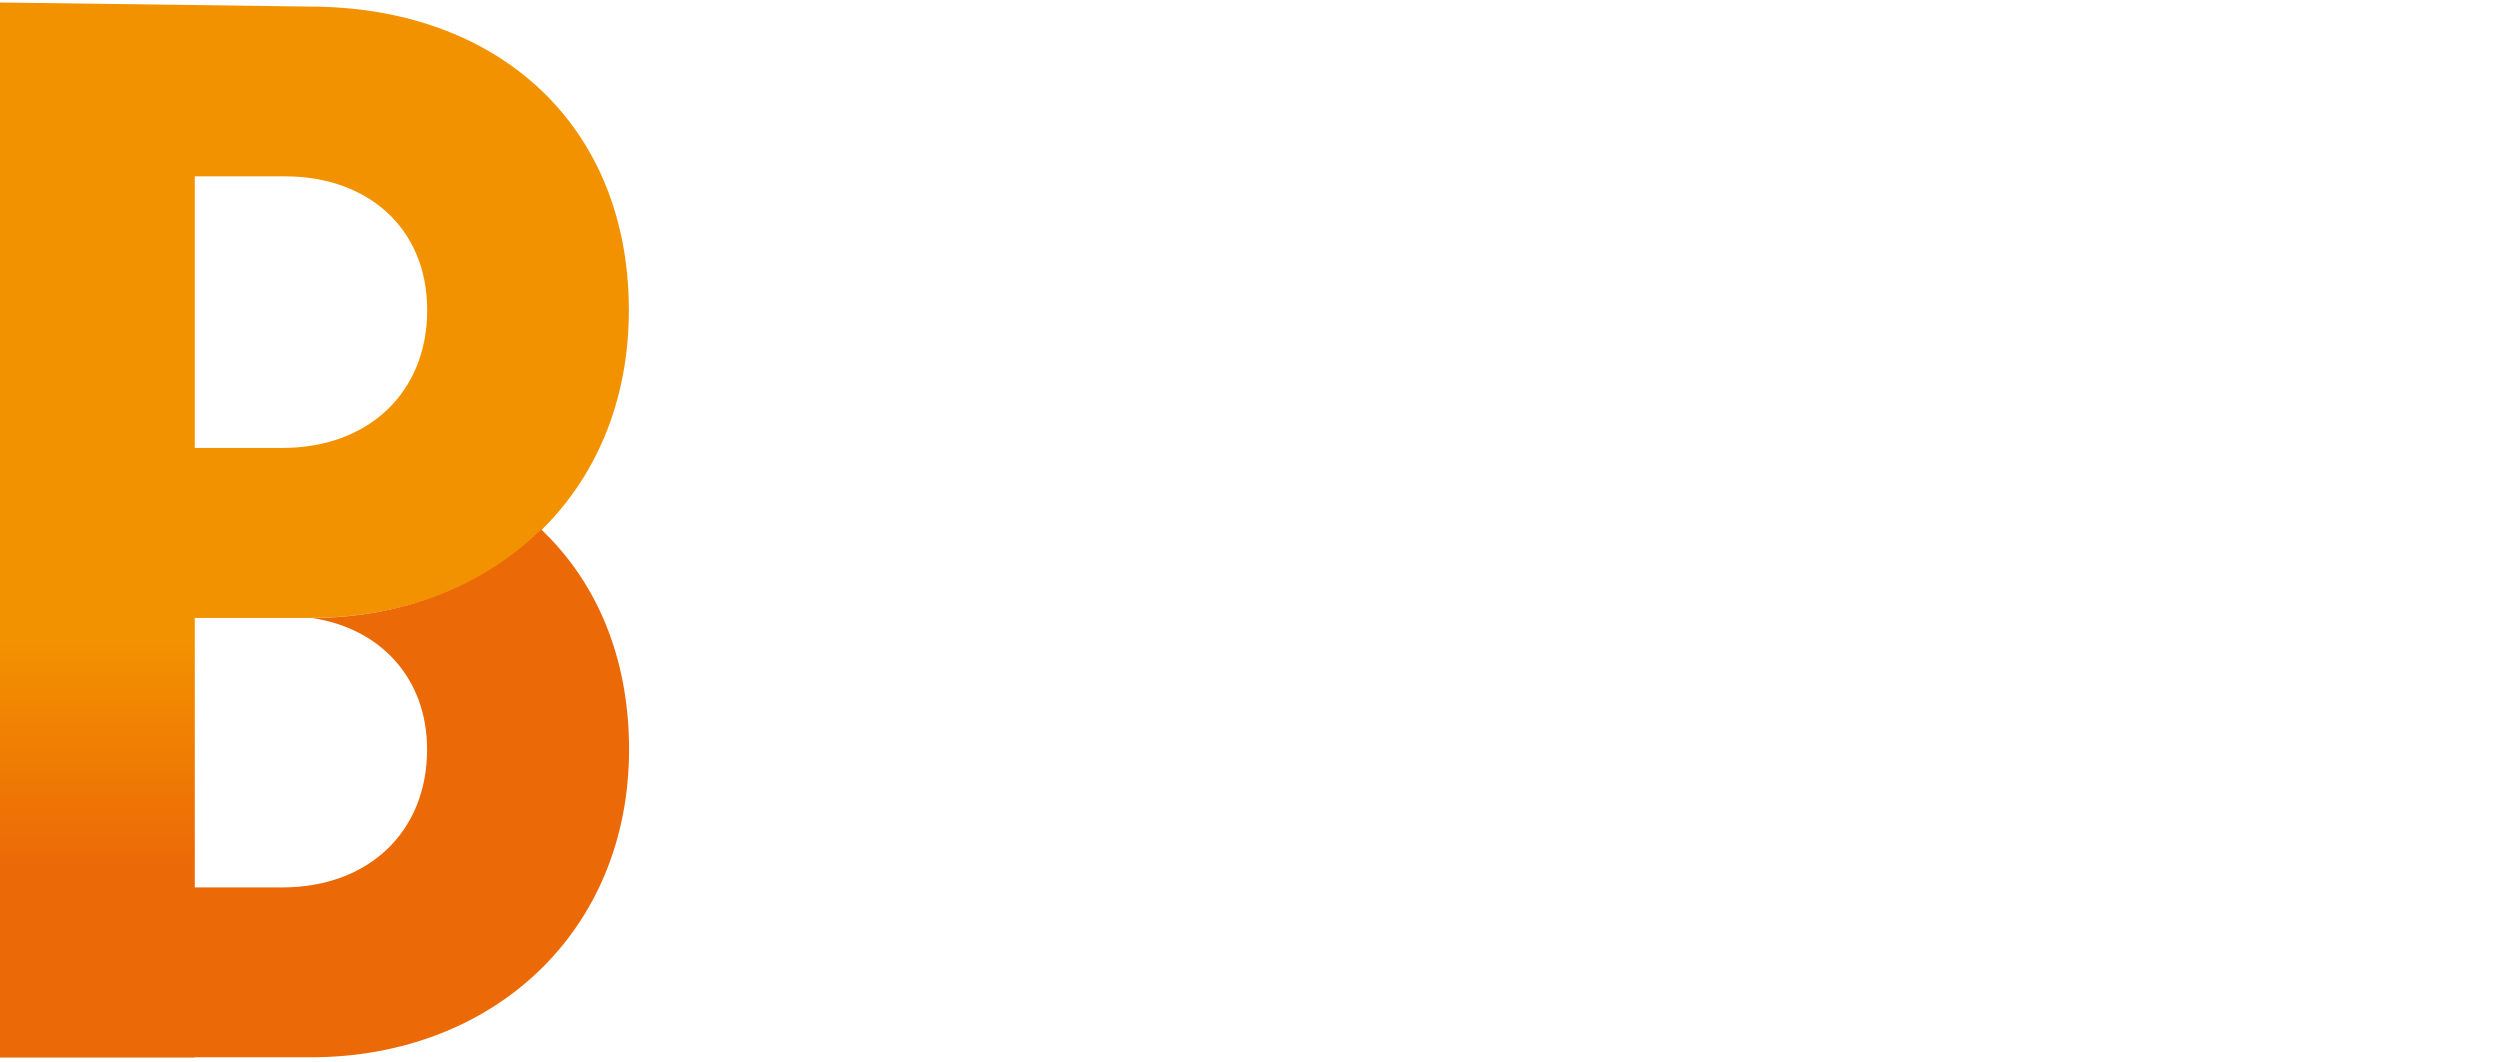
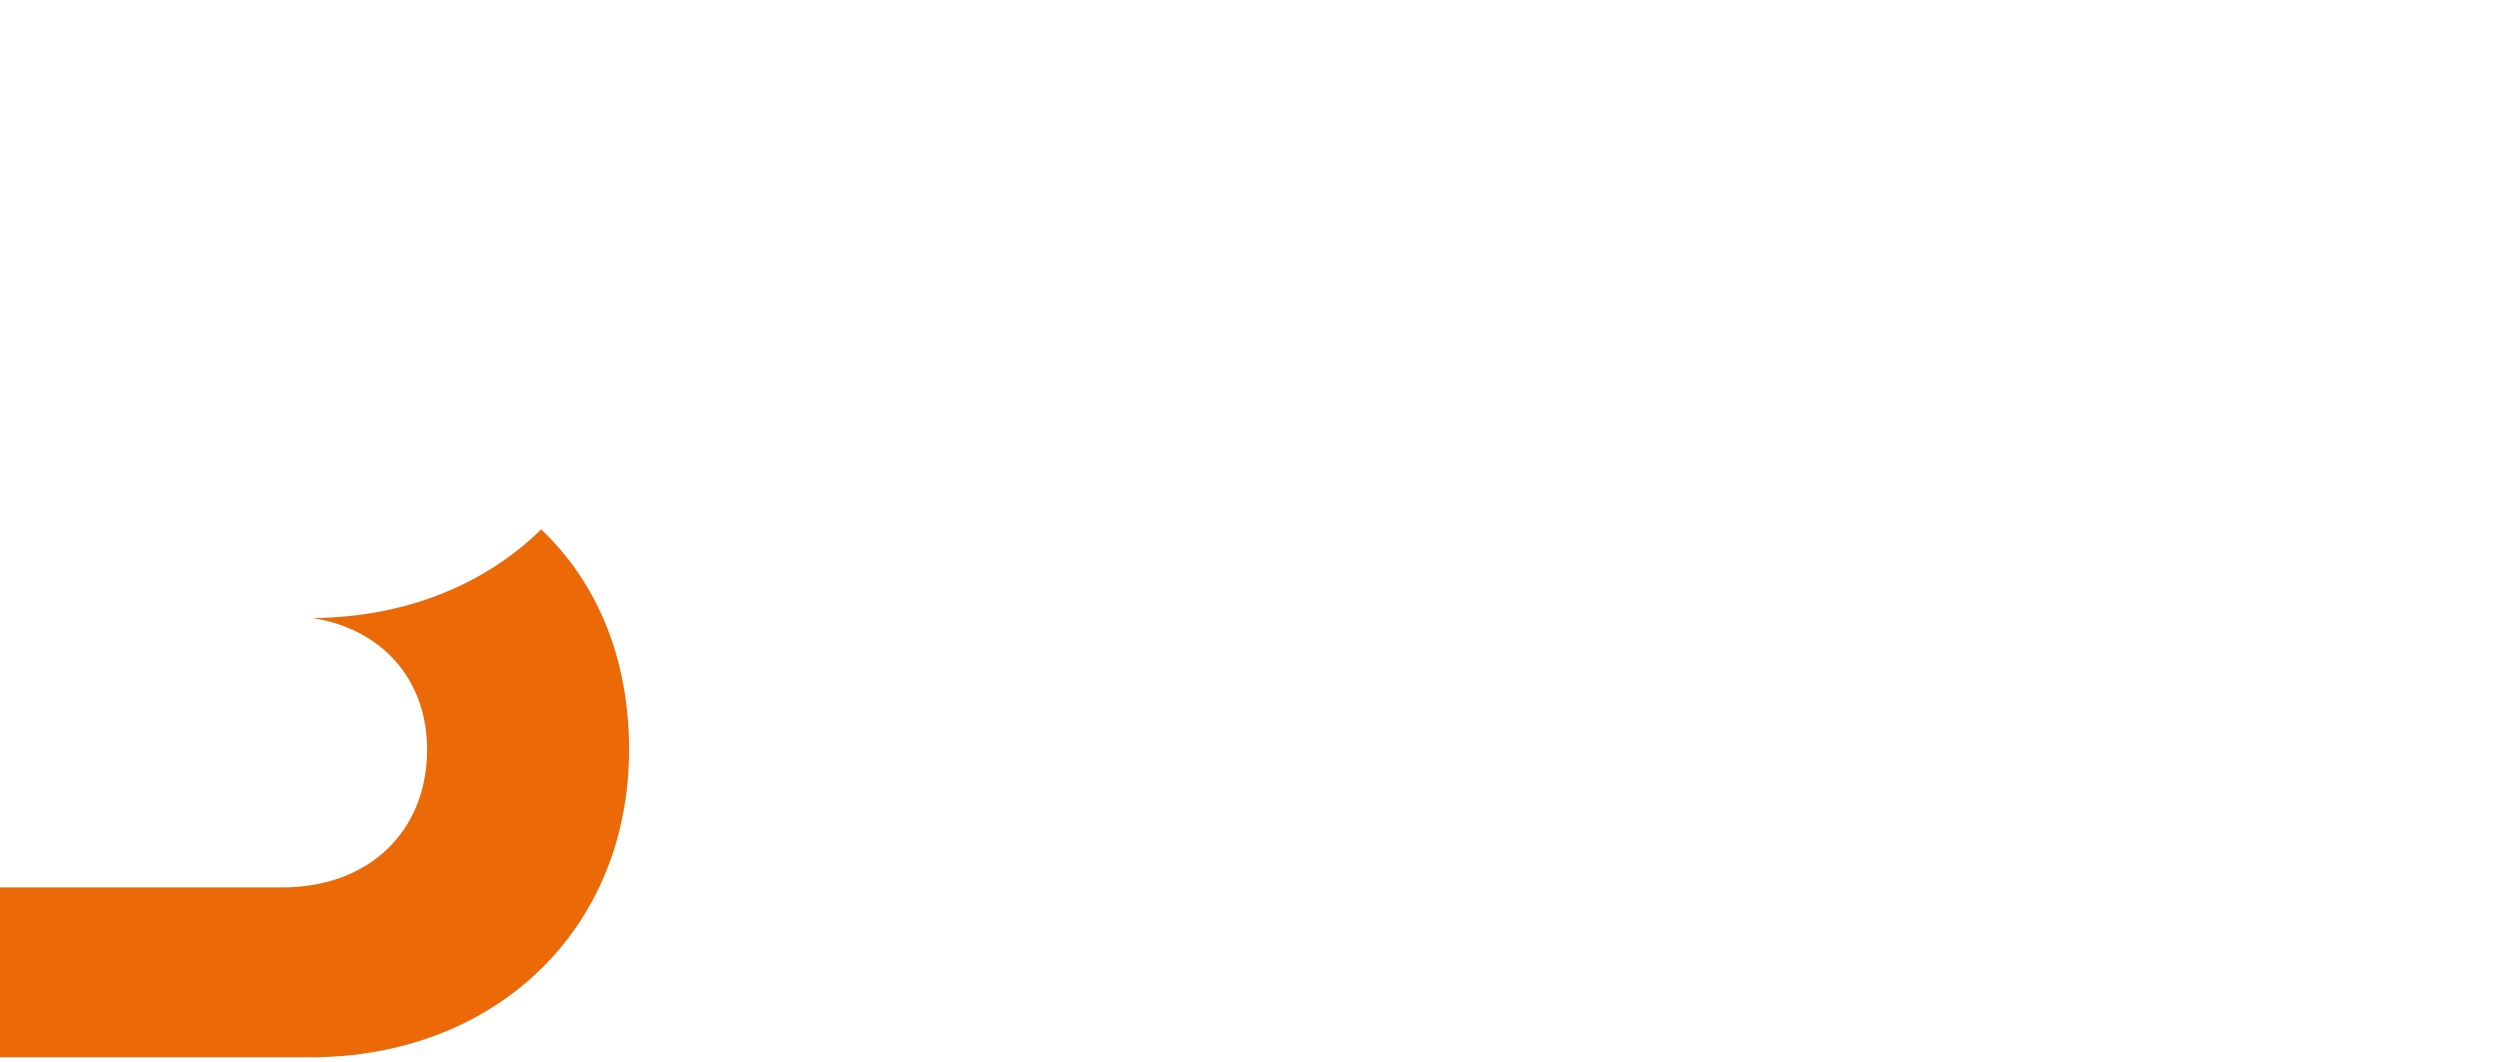
<svg xmlns="http://www.w3.org/2000/svg" fill="none" viewBox="0 0 240 102">
  <g filter="url(#a)">
    <mask id="c" width="102" height="102" x="139" y="0" maskUnits="userSpaceOnUse" style="mask-type:alpha">
-       <path fill="#D1DADA" d="M189.6 101.07A50.48 50.48 0 0 0 240 50.64c0-27.8-22.62-50.4-50.4-50.4a50.47 50.47 0 0 0-50.4 50.4 50.47 50.47 0 0 0 50.4 50.4v.03Zm0-96.03a45.66 45.66 0 0 1 45.6 45.6 45.69 45.69 0 0 1-45.62 45.63 45.67 45.67 0 0 1-45.63-45.63 45.67 45.67 0 0 1 45.65-45.6Z" />
-       <path fill="#D1DADA" d="M189.6 91.47a40.84 40.84 0 0 0 40.8-40.8 40.87 40.87 0 0 0-40.8-40.83 40.86 40.86 0 0 0-40.8 40.8c0 22.5 18.3 40.8 40.8 40.8v.03Zm0-76.83c19.84 0 36 16.16 36 36a36.07 36.07 0 0 1-36.03 36.02 36.06 36.06 0 0 1-36.02-36.02c0-19.87 16.18-36 36.05-36Z" />
      <path fill="#D1DADA" d="M189.6 81.86c17.2 0 31.2-14 31.2-31.2s-14-31.2-31.2-31.2-31.2 14-31.2 31.2 14 31.2 31.2 31.2Zm0-57.62A26.45 26.45 0 0 1 216 50.66a26.44 26.44 0 0 1-26.41 26.42 26.44 26.44 0 0 1-26.42-26.42 26.44 26.44 0 0 1 26.42-26.42Z" />
      <path fill="#D1DADA" d="M189.6 72.26c11.9 0 21.59-9.69 21.59-21.6 0-11.9-9.69-21.6-21.6-21.6-11.9 0-21.6 9.7-21.6 21.6 0 11.91 9.7 21.6 21.6 21.6Zm0-38.41a16.82 16.82 0 1 1-.01 33.62 16.82 16.82 0 0 1 0-33.62Z" />
      <path fill="#D1DADA" d="M189.6 62.66a12 12 0 0 0 0-23.99 12 12 0 0 0 0 23.99Zm0-19.2a7.22 7.22 0 1 1-.01 14.43 7.22 7.22 0 0 1 0-14.44Z" />
    </mask>
    <g filter="url(#b)" mask="url(#c)">
      <path fill="#fff" fill-opacity=".35" d="M240-3.07h-50.39V116.8h50.4z" />
    </g>
-     <path fill="#fff" fill-opacity=".35" d="M139.19 50.65a50.42 50.42 0 0 0 50.41 50.42V.24a50.41 50.41 0 0 0-50.41 50.41Z" />
-     <path fill="url(#d)" d="m0 .24 29.65.39c18.3 0 30.72 11.5 30.72 29.14 0 17.66-12.96 29.55-30.6 29.55H18.7v42.19H0V.24ZM27.11 43c8.29 0 13.9-5.35 13.9-13.23 0-7.9-5.75-12.84-13.63-12.84H18.7V43h8.41Z" />
    <path fill="#EC6907" d="M51.94 50.83c-5.42 5.33-13.1 8.45-21.98 8.5C36.48 60.3 41 65.07 41 71.95c0 7.89-5.61 13.24-13.9 13.24H0v16.31h29.79c17.63 0 30.6-12.16 30.6-29.55 0-8.8-3.09-16.05-8.44-21.13h-.01Z" />
    <path fill="#fff" fill-opacity=".35" fill-rule="evenodd" d="M66.57 92.1v9.08h71.38v-23.7h-37.6c2.09-4.5 7.63-8.86 13.8-13.72 10.56-8.31 22.95-18.06 22.95-32.4C137.1 11.06 121.35 0 101.48 0c-23.13 0-33.06 15.47-35.9 26.54l24.4 7.1c1.57-4.7 4.97-8.24 10.22-8.24 5.11 0 8.23 2.84 8.23 7.1 0 5.79-6.97 11.82-15.23 18.96-11.97 10.34-26.63 23-26.63 40.63Zm64.86-6.42a4.03 4.03 0 0 0-3.95-2.8c-2.45 0-4.02 1.48-4.02 3.64 0 2.36 1.84 3.24 3.4 3.98 1.13.54 2.12 1.01 2.12 1.94 0 .82-.57 1.31-1.52 1.31-1.15 0-1.86-.78-2.2-1.62l-2.18 1.06a4.32 4.32 0 0 0 4.23 2.96c2.67 0 4.28-1.65 4.28-3.9 0-2.28-1.85-3.15-3.42-3.88-1.14-.53-2.13-1-2.13-1.89 0-.7.5-1.22 1.38-1.22 1.12 0 1.6.78 1.87 1.39l2.14-.97ZM111.75 95.9V83.12h3.85c2.8 0 4.33 1.7 4.33 3.8 0 1.55-.76 2.74-1.93 3.38l3.03 5.6h-2.85l-2.49-5h-1.36v5h-2.58Zm2.58-7.18h1.2c.93 0 1.75-.59 1.75-1.72 0-1.02-.7-1.66-1.88-1.66h-1.08v3.38Zm-13.47 3.89h4.35l1.11 3.29h2.6l-4.54-12.79h-2.7L97.15 95.9h2.6l1.1-3.29Zm2.17-6.74 1.5 4.6h-2.98l1.48-4.6ZM87.97 95.9V83.12h6.58v2.32h-4v2.85h3.43v2.28h-3.43v3.04h4.16v2.3h-6.74Zm-9.3-5.85v5.85h2.56v-5.85l3.93-6.94h-2.9l-2.31 4.59-2.3-4.59h-2.9l3.92 6.94Z" clip-rule="evenodd" />
  </g>
  <defs>
    <filter id="a" width="253.87" height="115.38" x="-6.93" y="-6.93" color-interpolation-filters="sRGB" filterUnits="userSpaceOnUse">
      <feFlood flood-opacity="0" result="BackgroundImageFix" />
      <feGaussianBlur in="BackgroundImageFix" stdDeviation="3.47" />
      <feComposite in2="SourceAlpha" operator="in" result="effect1_backgroundBlur_4074_3008" />
      <feBlend in="SourceGraphic" in2="effect1_backgroundBlur_4074_3008" result="shape" />
    </filter>
    <filter id="b" width="74.82" height="144.3" x="177.39" y="-15.28" color-interpolation-filters="sRGB" filterUnits="userSpaceOnUse">
      <feFlood flood-opacity="0" result="BackgroundImageFix" />
      <feGaussianBlur in="BackgroundImageFix" stdDeviation="6.11" />
      <feComposite in2="SourceAlpha" operator="in" result="effect1_backgroundBlur_4074_3008" />
      <feBlend in="SourceGraphic" in2="effect1_backgroundBlur_4074_3008" result="shape" />
    </filter>
    <linearGradient id="d" x1="30.19" x2="30.19" y1=".24" y2="101.51" gradientUnits="userSpaceOnUse">
      <stop stop-color="#F39200" />
      <stop offset=".6" stop-color="#F39200" />
      <stop offset=".82" stop-color="#EC6907" />
      <stop offset="1" stop-color="#EC6907" />
    </linearGradient>
  </defs>
</svg>